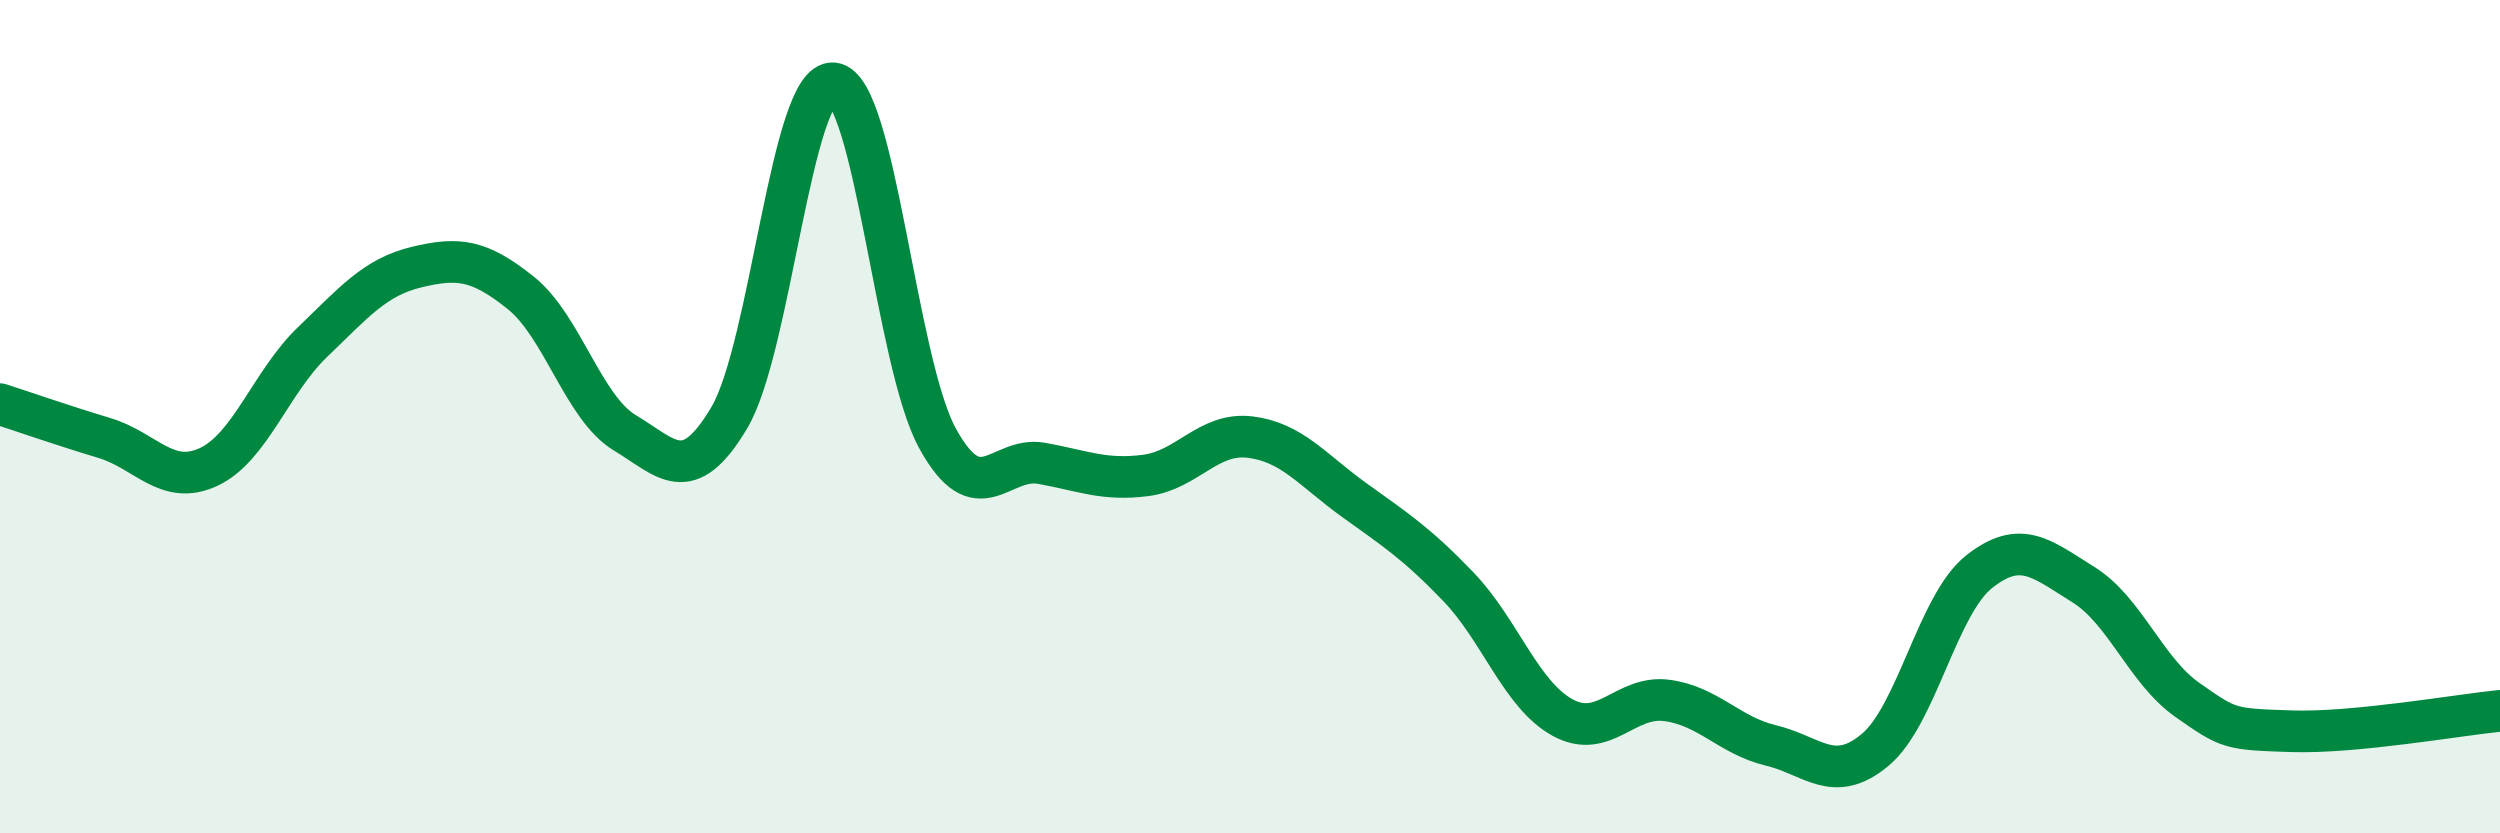
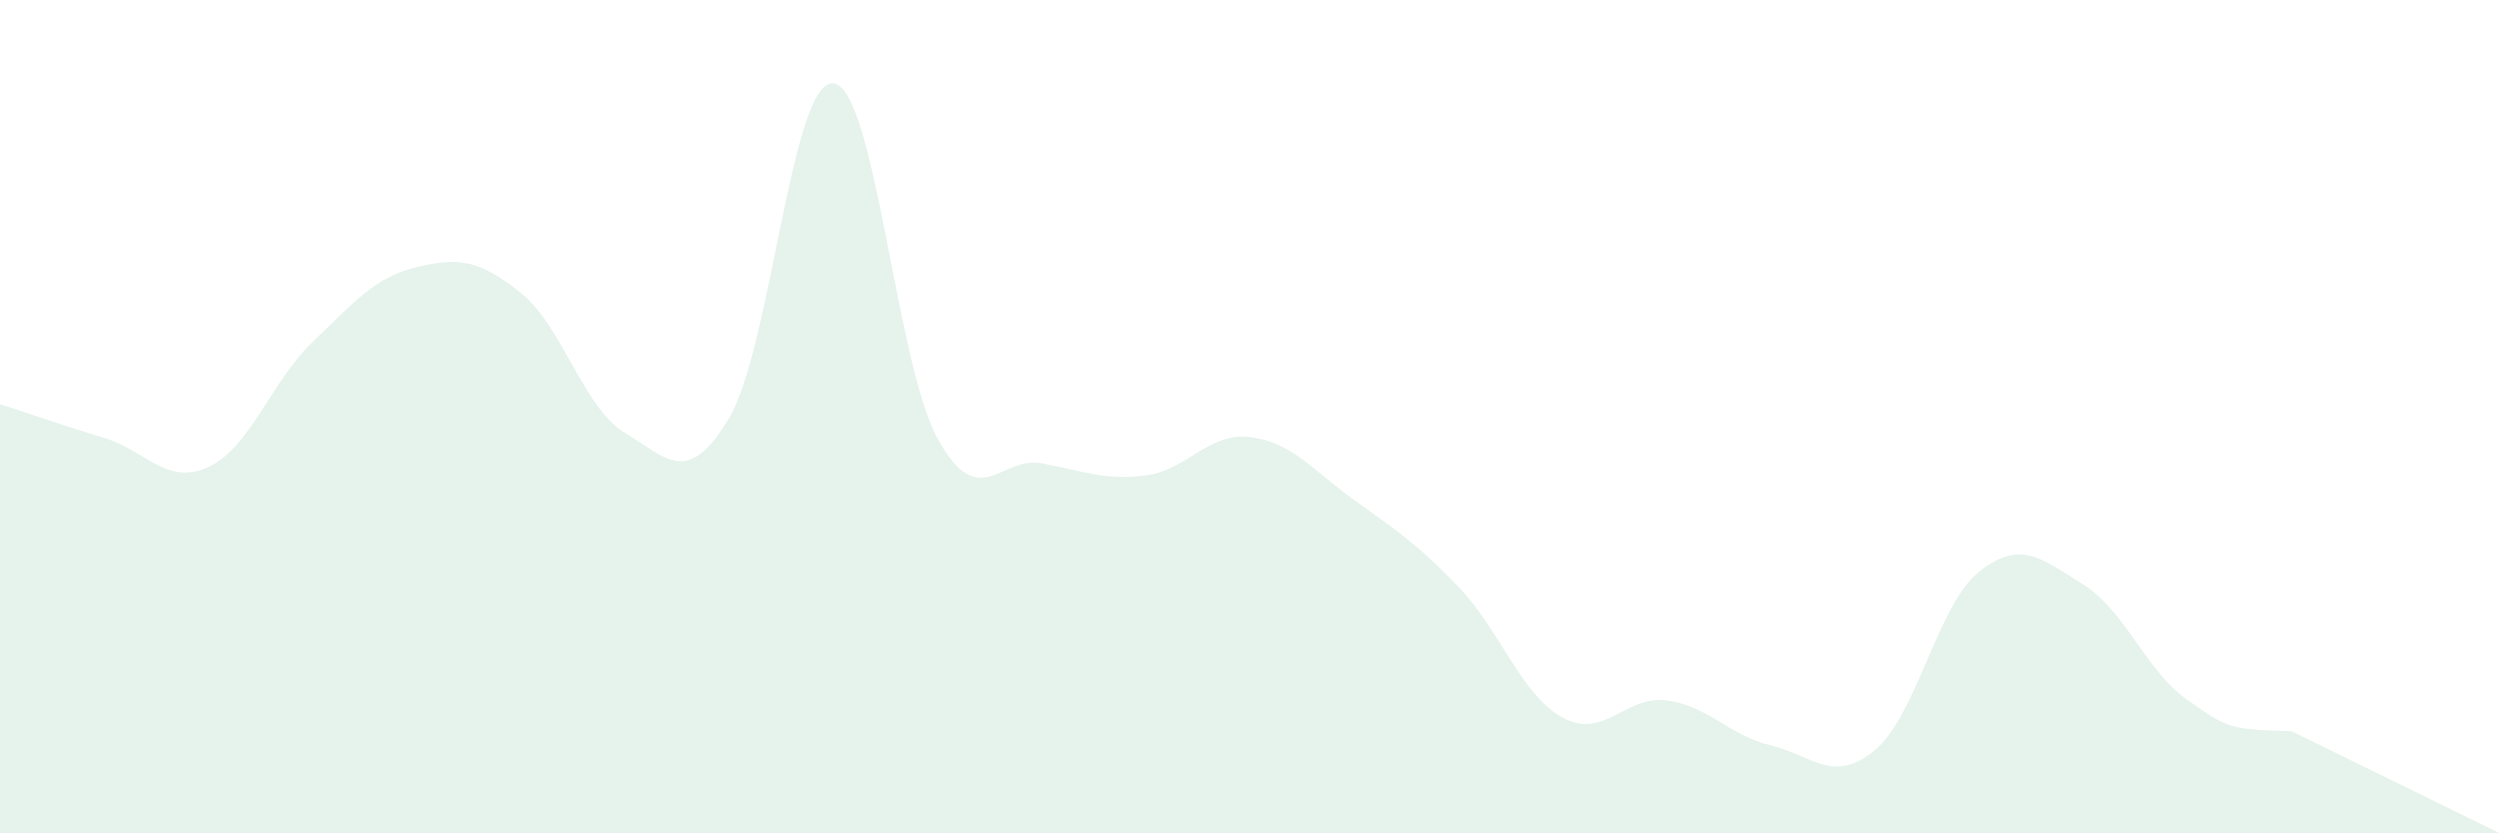
<svg xmlns="http://www.w3.org/2000/svg" width="60" height="20" viewBox="0 0 60 20">
-   <path d="M 0,9.7 C 0.5,9.86 1.5,10.21 2.5,10.51 C 3.5,10.81 4,11.67 5,11.21 C 6,10.75 6.5,9.17 7.5,8.21 C 8.5,7.25 9,6.65 10,6.41 C 11,6.17 11.5,6.23 12.5,7.03 C 13.5,7.83 14,9.79 15,10.39 C 16,10.99 16.5,11.71 17.5,10.03 C 18.5,8.35 19,1.9 20,2 C 21,2.1 21.5,8.7 22.5,10.52 C 23.5,12.34 24,10.94 25,11.12 C 26,11.3 26.5,11.54 27.5,11.41 C 28.5,11.28 29,10.37 30,10.49 C 31,10.61 31.5,11.28 32.5,12 C 33.5,12.72 34,13.04 35,14.08 C 36,15.12 36.5,16.67 37.5,17.22 C 38.5,17.77 39,16.68 40,16.81 C 41,16.94 41.5,17.65 42.5,17.89 C 43.5,18.13 44,18.83 45,18 C 46,17.17 46.5,14.51 47.5,13.72 C 48.5,12.93 49,13.41 50,14.03 C 51,14.65 51.5,16.1 52.5,16.8 C 53.5,17.5 53.5,17.5 55,17.55 C 56.5,17.6 59,17.16 60,17.06L60 20L0 20Z" fill="#008740" opacity="0.1" stroke-linecap="round" stroke-linejoin="round" />
-   <path d="M 0,9.7 C 0.5,9.86 1.5,10.21 2.5,10.51 C 3.5,10.81 4,11.67 5,11.21 C 6,10.75 6.5,9.17 7.5,8.21 C 8.5,7.25 9,6.65 10,6.41 C 11,6.17 11.5,6.23 12.5,7.03 C 13.5,7.83 14,9.79 15,10.39 C 16,10.99 16.5,11.71 17.5,10.03 C 18.5,8.35 19,1.9 20,2 C 21,2.1 21.5,8.7 22.5,10.52 C 23.5,12.34 24,10.94 25,11.12 C 26,11.3 26.5,11.54 27.5,11.41 C 28.5,11.28 29,10.37 30,10.49 C 31,10.61 31.5,11.28 32.5,12 C 33.5,12.72 34,13.04 35,14.08 C 36,15.12 36.5,16.67 37.5,17.22 C 38.5,17.77 39,16.68 40,16.81 C 41,16.94 41.5,17.65 42.5,17.89 C 43.5,18.13 44,18.83 45,18 C 46,17.17 46.5,14.51 47.5,13.72 C 48.5,12.93 49,13.41 50,14.03 C 51,14.65 51.5,16.1 52.5,16.8 C 53.5,17.5 53.5,17.5 55,17.55 C 56.5,17.6 59,17.16 60,17.06" stroke="#008740" stroke-width="1" fill="none" stroke-linecap="round" stroke-linejoin="round" />
+   <path d="M 0,9.7 C 0.5,9.86 1.5,10.21 2.5,10.51 C 3.5,10.81 4,11.67 5,11.21 C 6,10.75 6.5,9.17 7.5,8.21 C 8.5,7.25 9,6.65 10,6.41 C 11,6.17 11.5,6.23 12.5,7.03 C 13.5,7.83 14,9.79 15,10.39 C 16,10.99 16.5,11.71 17.5,10.03 C 18.5,8.35 19,1.9 20,2 C 21,2.1 21.5,8.7 22.5,10.52 C 23.5,12.34 24,10.94 25,11.12 C 26,11.3 26.5,11.54 27.5,11.41 C 28.5,11.28 29,10.37 30,10.49 C 31,10.61 31.5,11.28 32.5,12 C 33.5,12.72 34,13.04 35,14.08 C 36,15.12 36.5,16.67 37.5,17.22 C 38.5,17.77 39,16.68 40,16.81 C 41,16.94 41.5,17.65 42.5,17.89 C 43.5,18.13 44,18.83 45,18 C 46,17.17 46.5,14.51 47.5,13.72 C 48.5,12.93 49,13.41 50,14.03 C 51,14.65 51.5,16.1 52.5,16.8 C 53.5,17.5 53.5,17.5 55,17.55 L60 20L0 20Z" fill="#008740" opacity="0.1" stroke-linecap="round" stroke-linejoin="round" />
</svg>